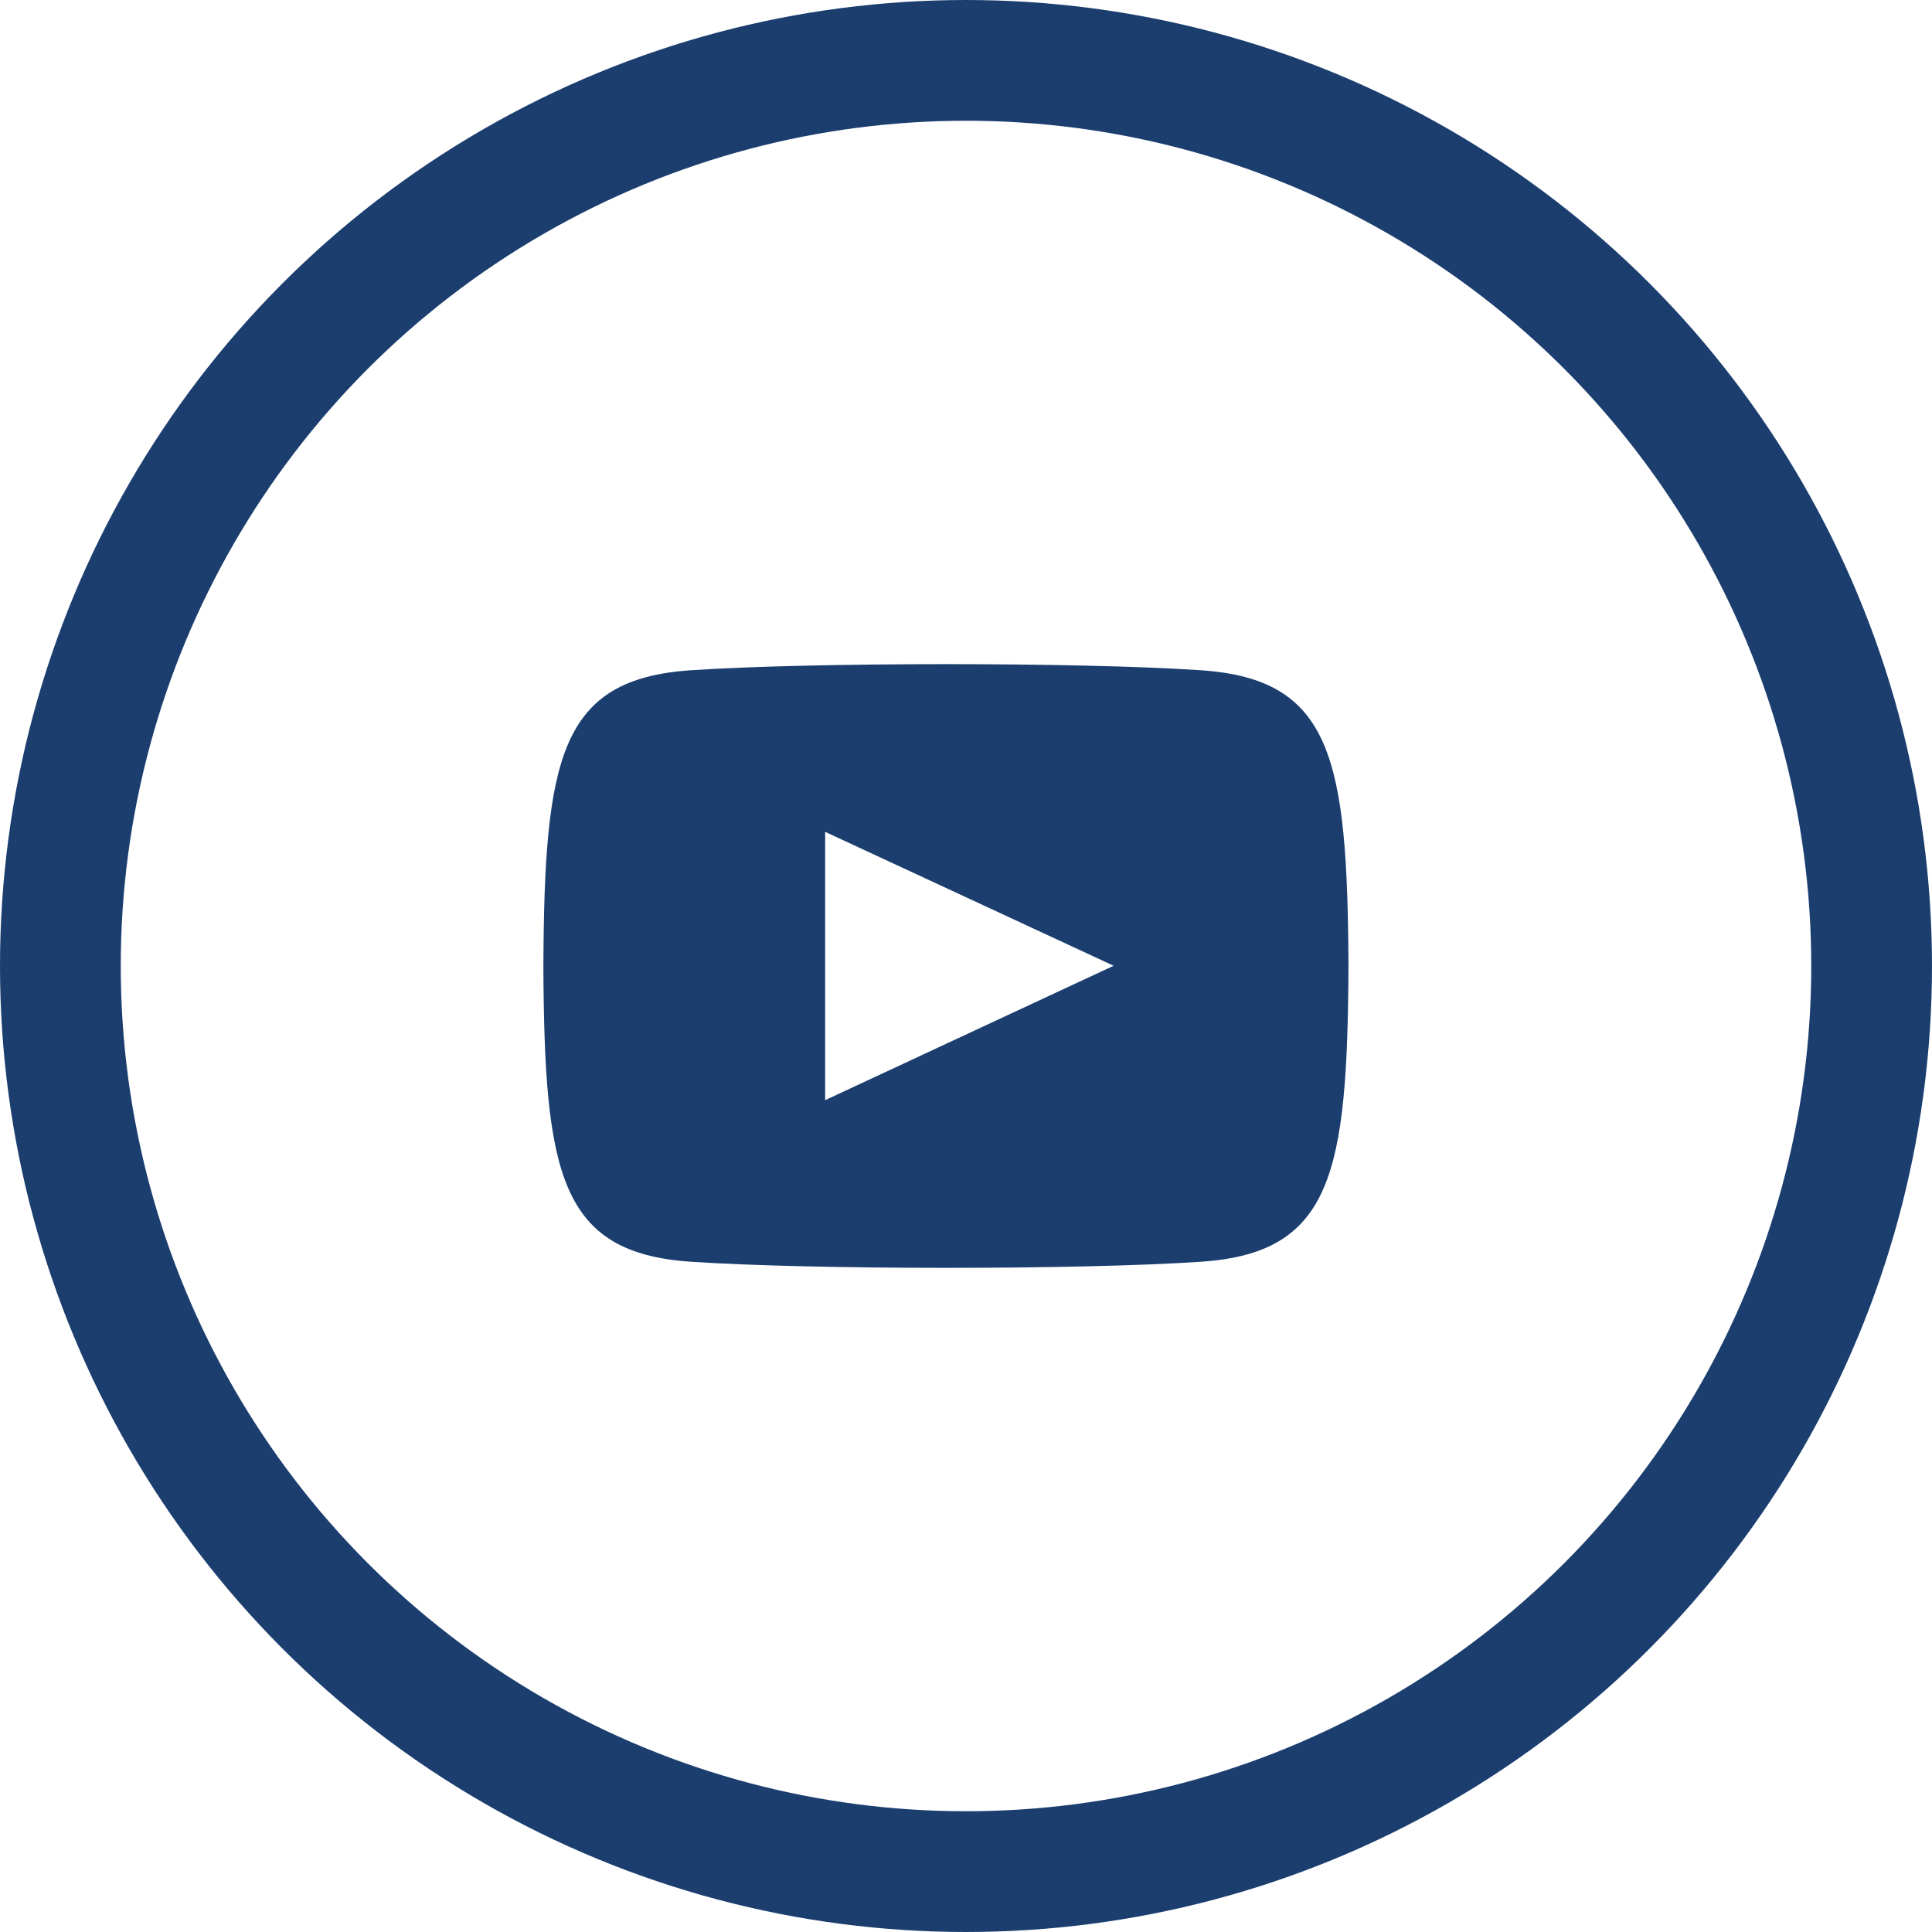
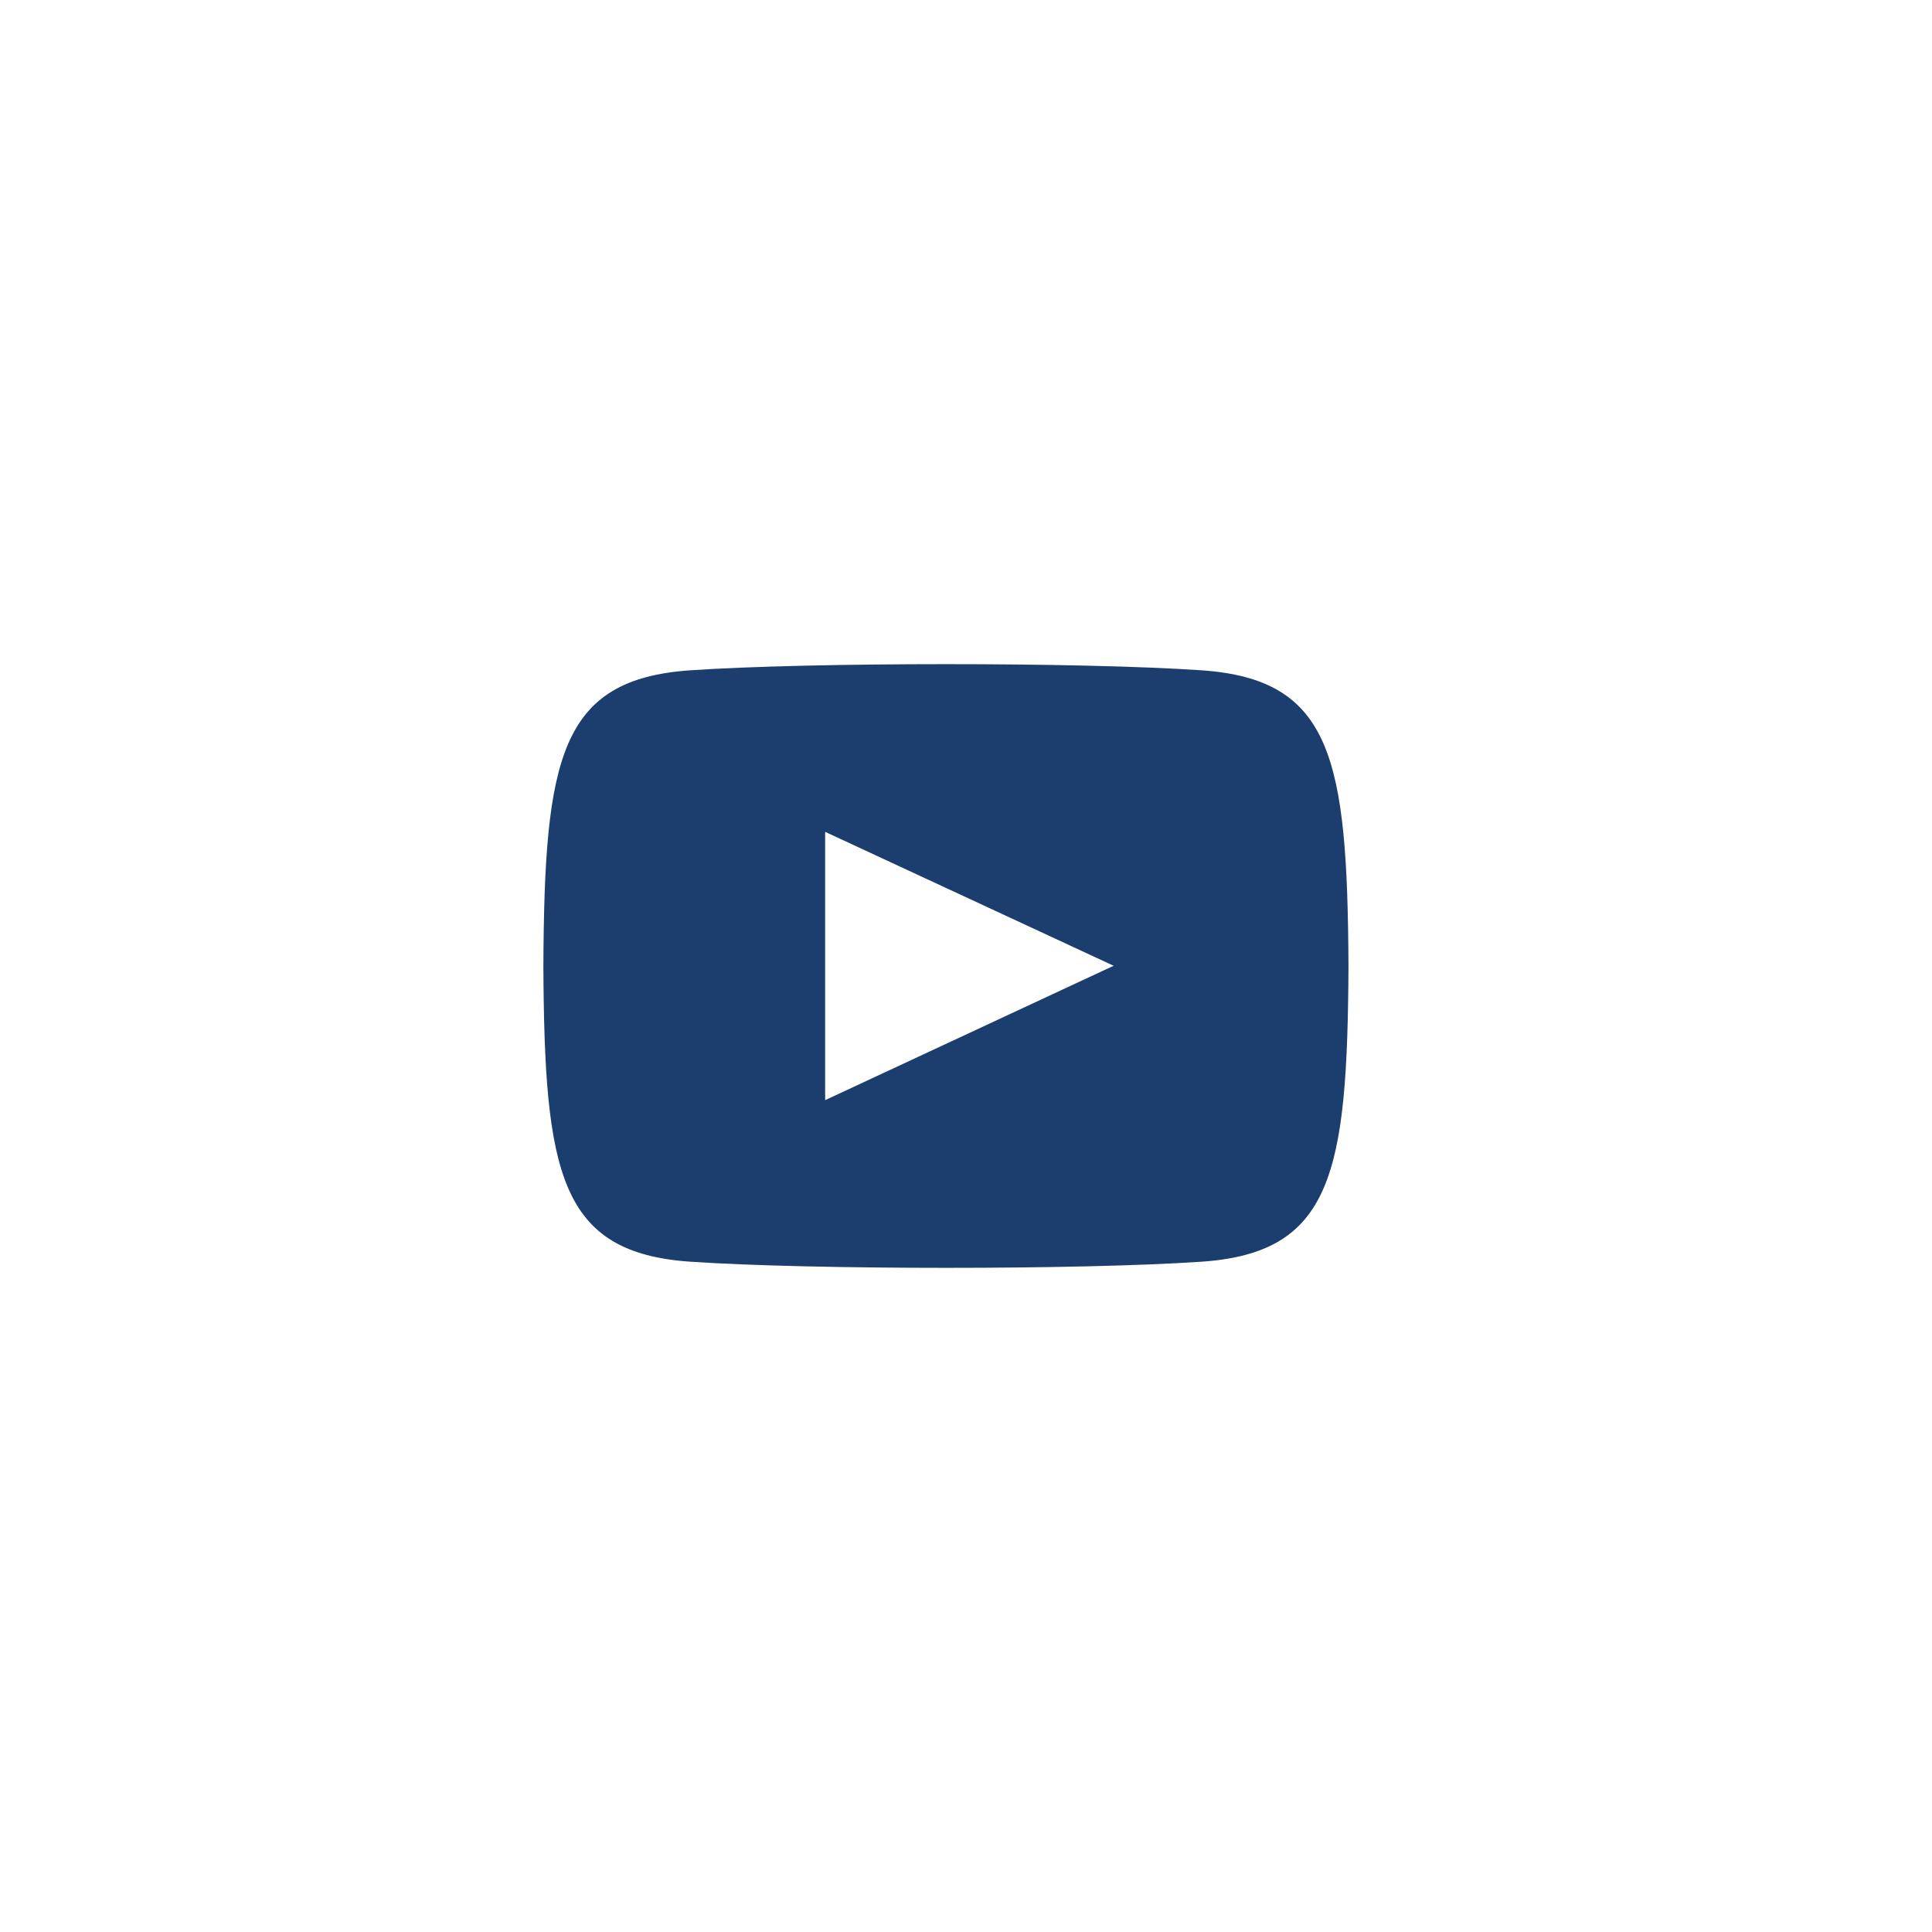
<svg xmlns="http://www.w3.org/2000/svg" fill="none" viewBox="0 0 32 32">
  <path fill-rule="evenodd" clip-rule="evenodd" d="M11.436 11.102c1.999-.135 6.459-.136 8.461 0 2.167.148 2.42 1.462 2.438 4.898-.017 3.44-.272 4.75-2.437 4.898-2.002.136-6.462.135-8.461 0C9.27 20.75 9.017 19.436 9 16c.017-3.442.271-4.75 2.436-4.898zm7.009 4.894l-4.778-2.218v4.444l4.778-2.226z" fill="#1b3e6f" />
-   <circle cx="16" cy="16" r="15" stroke="#1b3e6f" stroke-width="2" />
</svg>